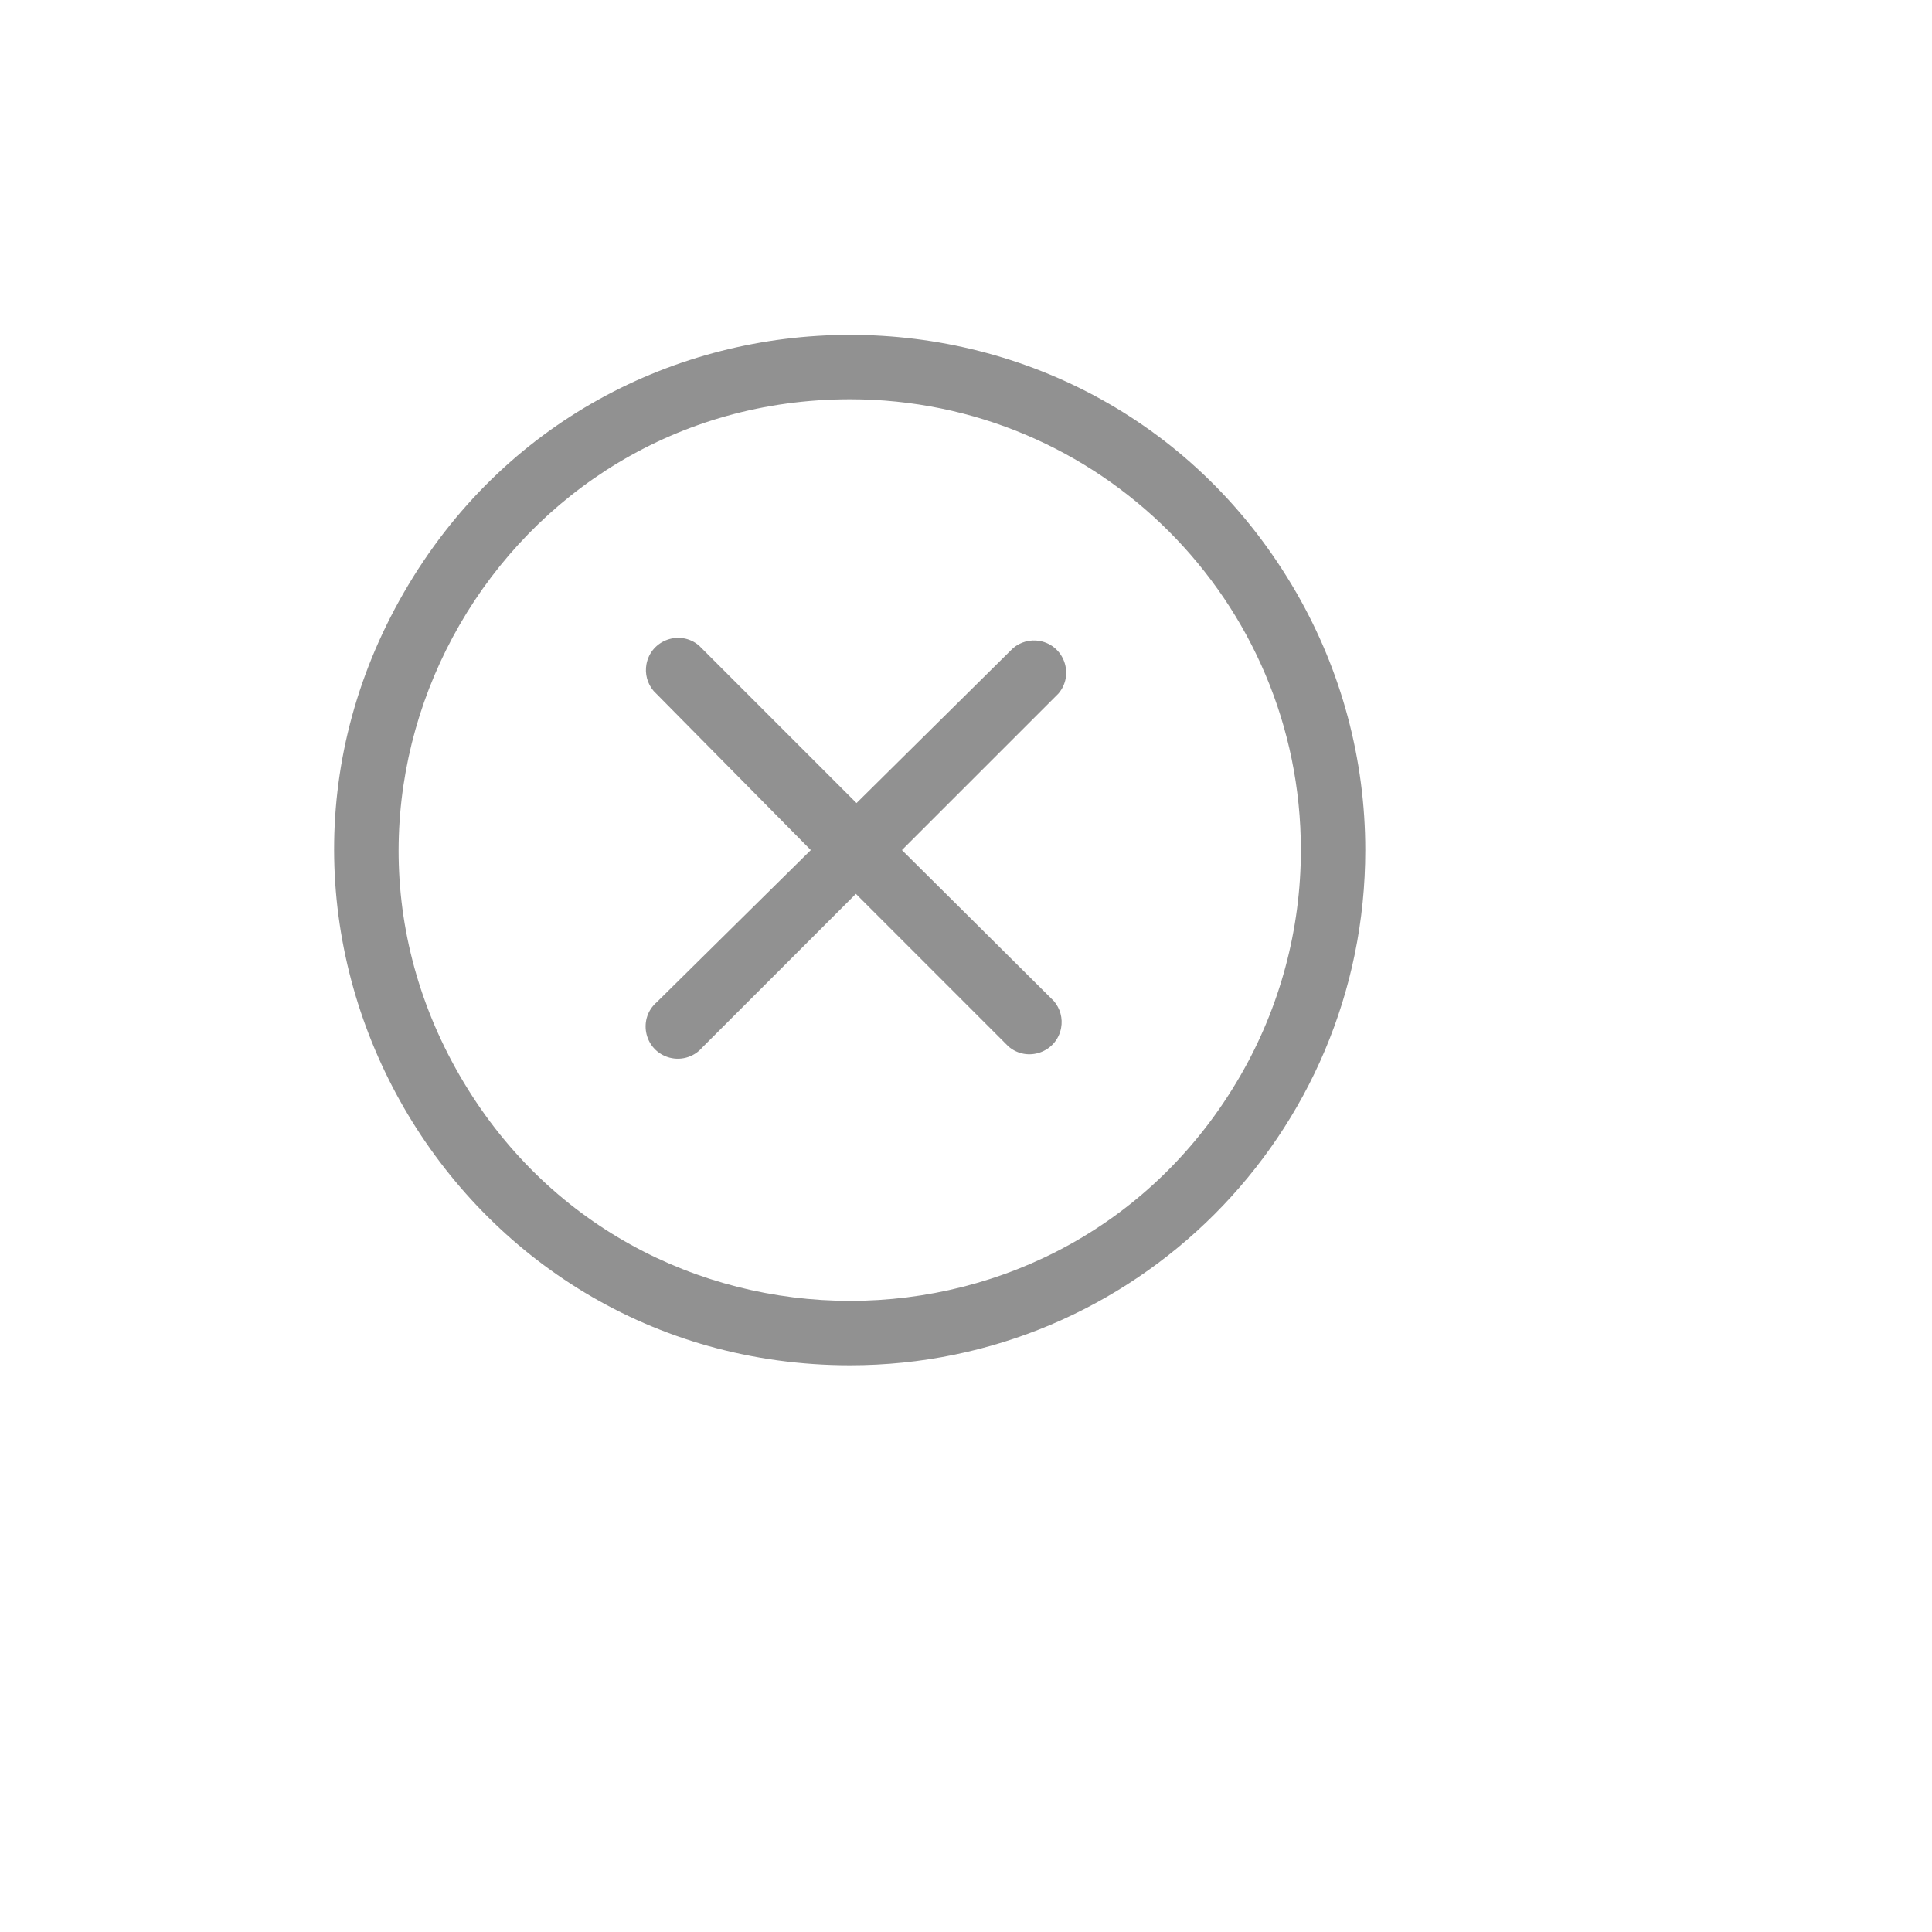
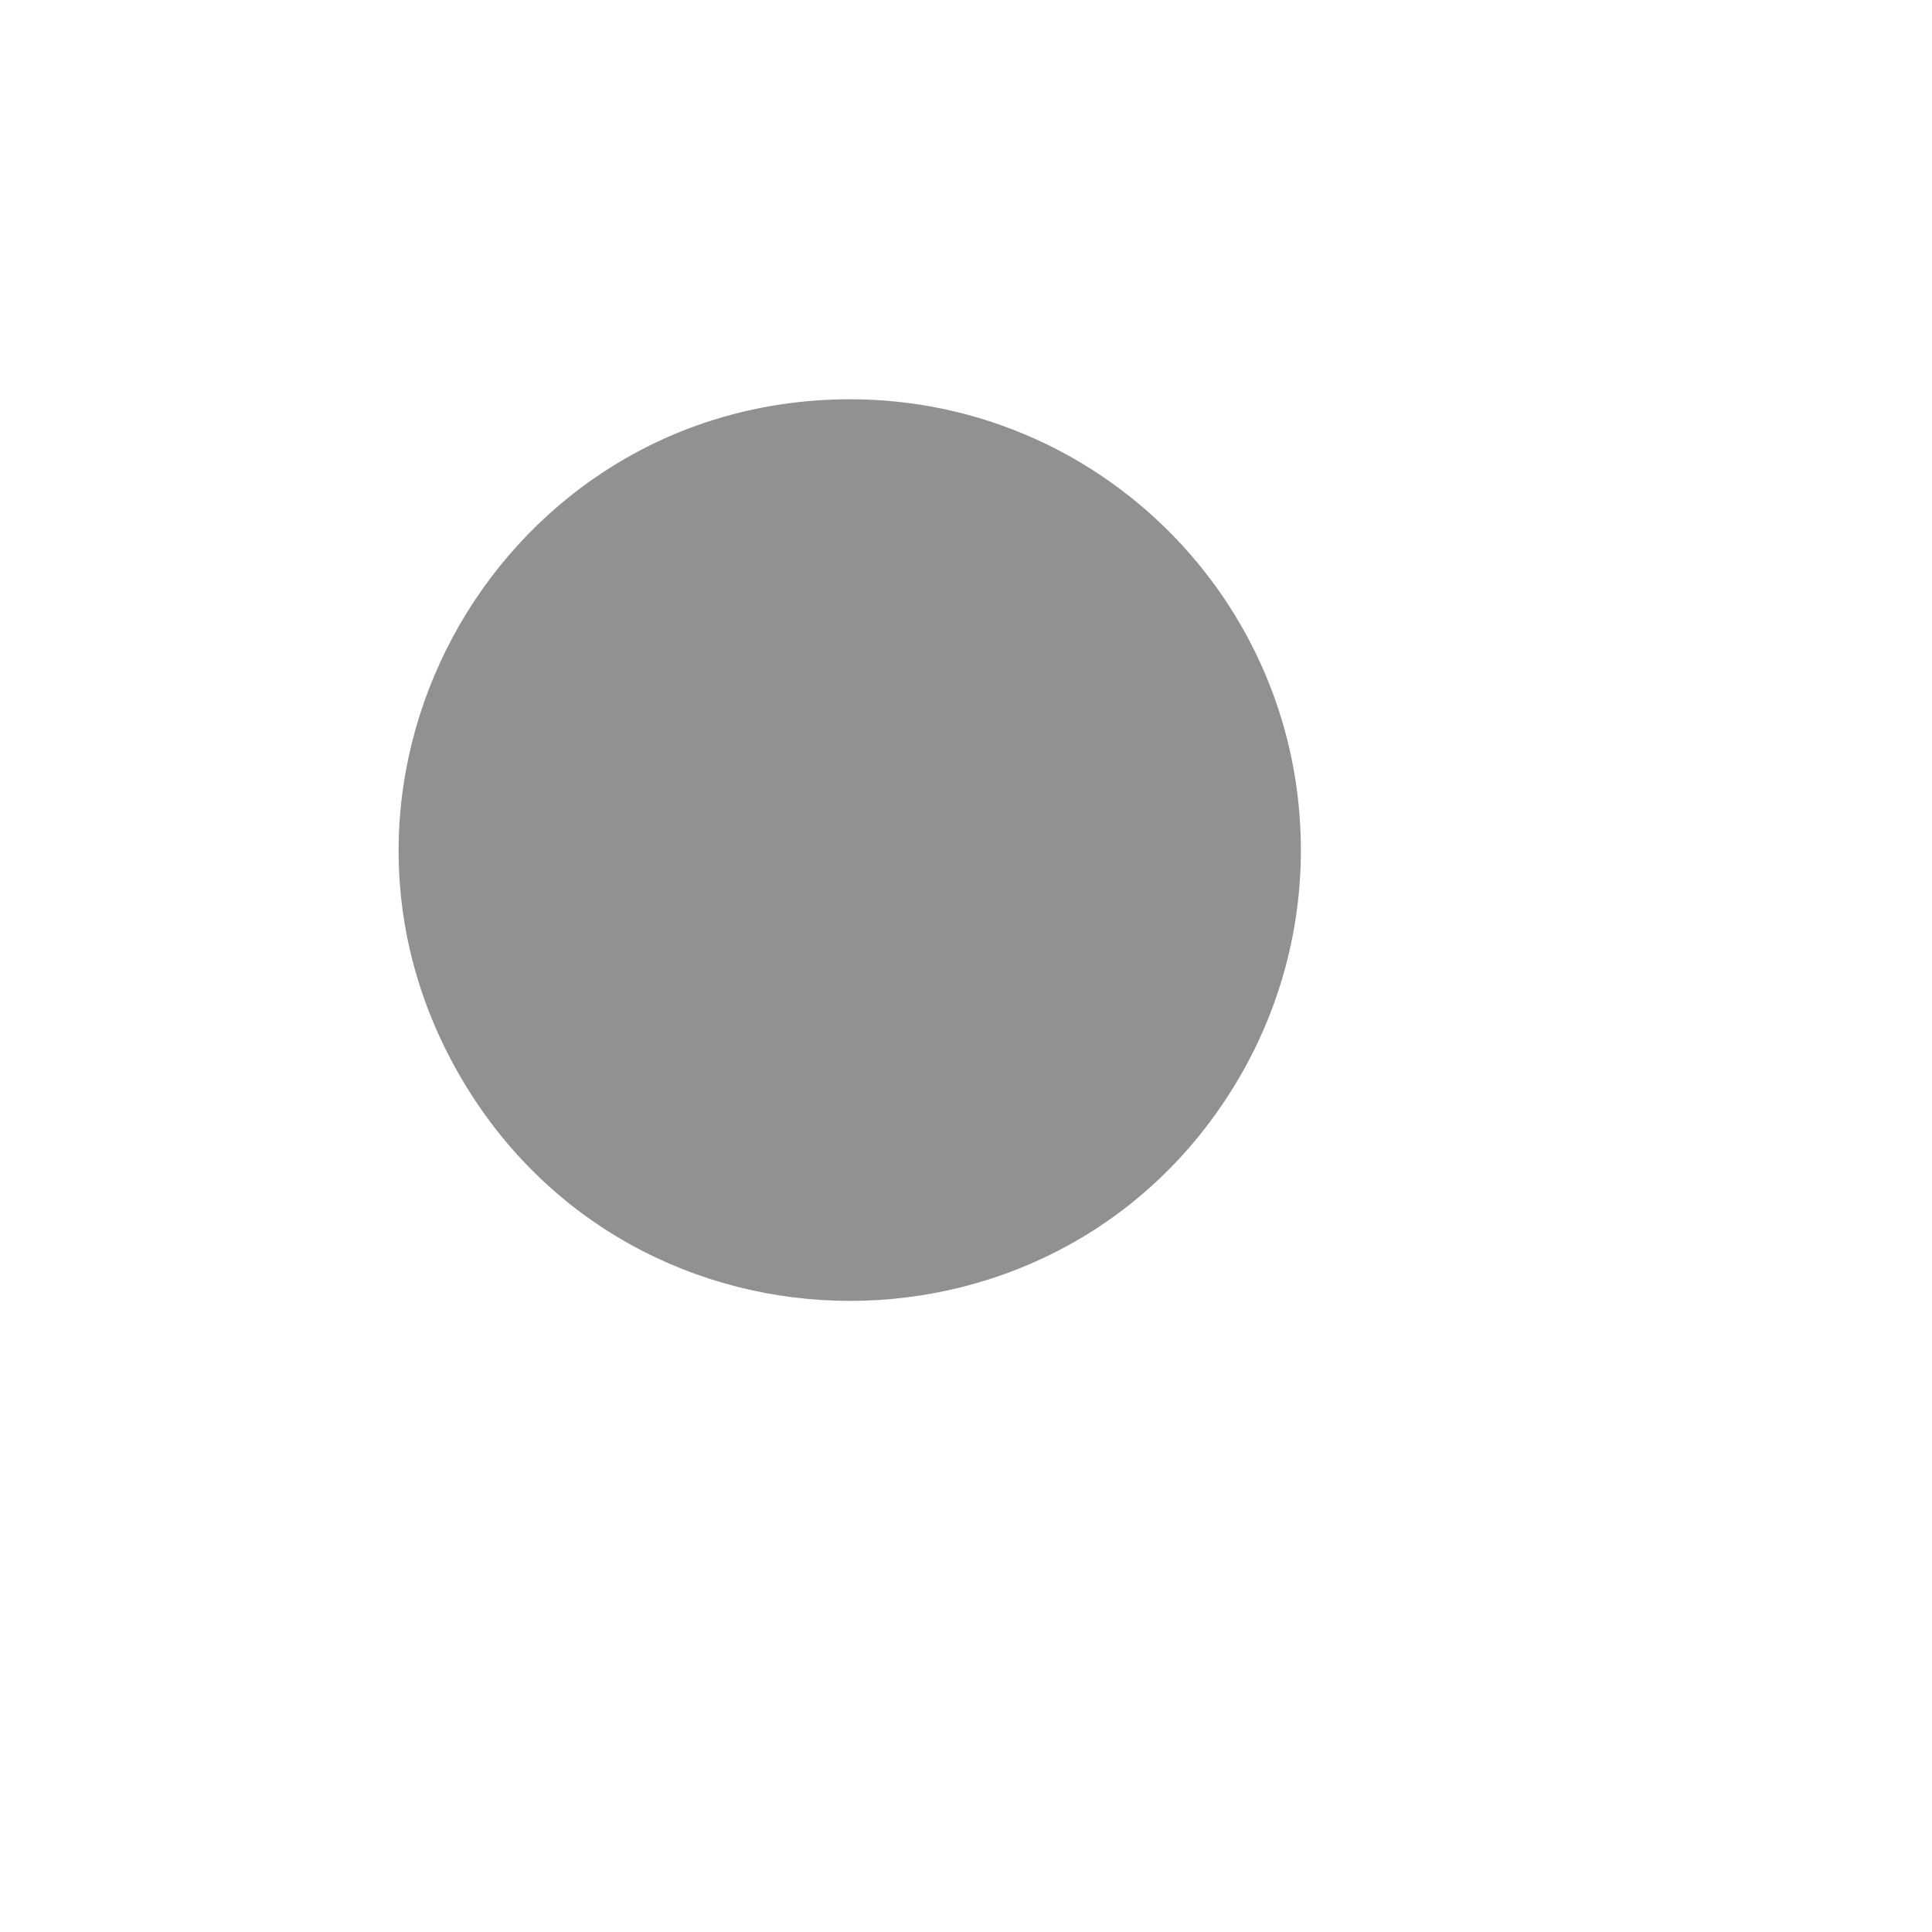
<svg xmlns="http://www.w3.org/2000/svg" version="1.1" width="100%" height="100%" id="svgWorkerArea" viewBox="-25 -25 625 625" style="background: white;">
  <defs id="defsdoc">
    <pattern id="patternBool" x="0" y="0" width="10" height="10" patternUnits="userSpaceOnUse" patternTransform="rotate(35)">
      <circle cx="5" cy="5" r="4" style="stroke: none;fill: #ff000070;" />
    </pattern>
  </defs>
  <g id="fileImp-180558828" class="cosito">
-     <path id="pathImp-829056683" fill="#91919144" class="grouped" d="M266.771 250C266.771 250 317.396 199.375 317.396 199.375 322.611 193.284 319.278 183.831 311.396 182.36 308.297 181.781 305.103 182.637 302.708 184.688 302.708 184.688 252.083 234.792 252.083 234.792 252.083 234.792 201.146 183.854 201.146 183.854 195.055 178.638 185.602 181.972 184.13 189.854 183.552 192.953 184.408 196.147 186.458 198.542 186.458 198.542 237.292 250 237.292 250 237.292 250 187.5 299.167 187.5 299.167 181.409 304.382 183.249 314.235 190.811 316.902 194.869 318.333 199.388 317.122 202.188 313.854 202.188 313.854 251.875 264.167 251.875 264.167 251.875 264.167 301.25 313.542 301.25 313.542 307.341 318.757 316.794 315.424 318.266 307.542 318.844 304.443 317.988 301.249 315.938 298.854 315.938 298.854 266.771 250 266.771 250" />
-     <path id="pathImp-902175569" fill="#91919144" class="grouped" d="M250 416.667C121.7 416.667 41.513 277.778 105.662 166.667 169.812 55.555 330.188 55.555 394.337 166.667 408.966 192.003 416.667 220.744 416.667 250 416.667 342.048 342.048 416.667 250 416.667 250 416.667 250 416.667 250 416.667M250 104.167C137.738 104.167 67.573 225.695 123.704 322.917 179.835 420.139 320.165 420.139 376.296 322.917 389.095 300.747 395.833 275.599 395.833 250 395.833 169.458 330.542 104.167 250 104.167 250 104.167 250 104.167 250 104.167" />
+     <path id="pathImp-902175569" fill="#91919144" class="grouped" d="M250 416.667M250 104.167C137.738 104.167 67.573 225.695 123.704 322.917 179.835 420.139 320.165 420.139 376.296 322.917 389.095 300.747 395.833 275.599 395.833 250 395.833 169.458 330.542 104.167 250 104.167 250 104.167 250 104.167 250 104.167" />
    <path id="rectImp-955847117" fill="#91919144" fill-opacity="0" class="grouped" d="M62.5 62.5C62.5 62.5 437.5 62.5 437.5 62.5 437.5 62.5 437.5 437.5 437.5 437.5 437.5 437.5 62.5 437.5 62.5 437.5 62.5 437.5 62.5 62.5 62.5 62.5 62.5 62.5 62.5 62.5 62.5 62.5" />
  </g>
</svg>